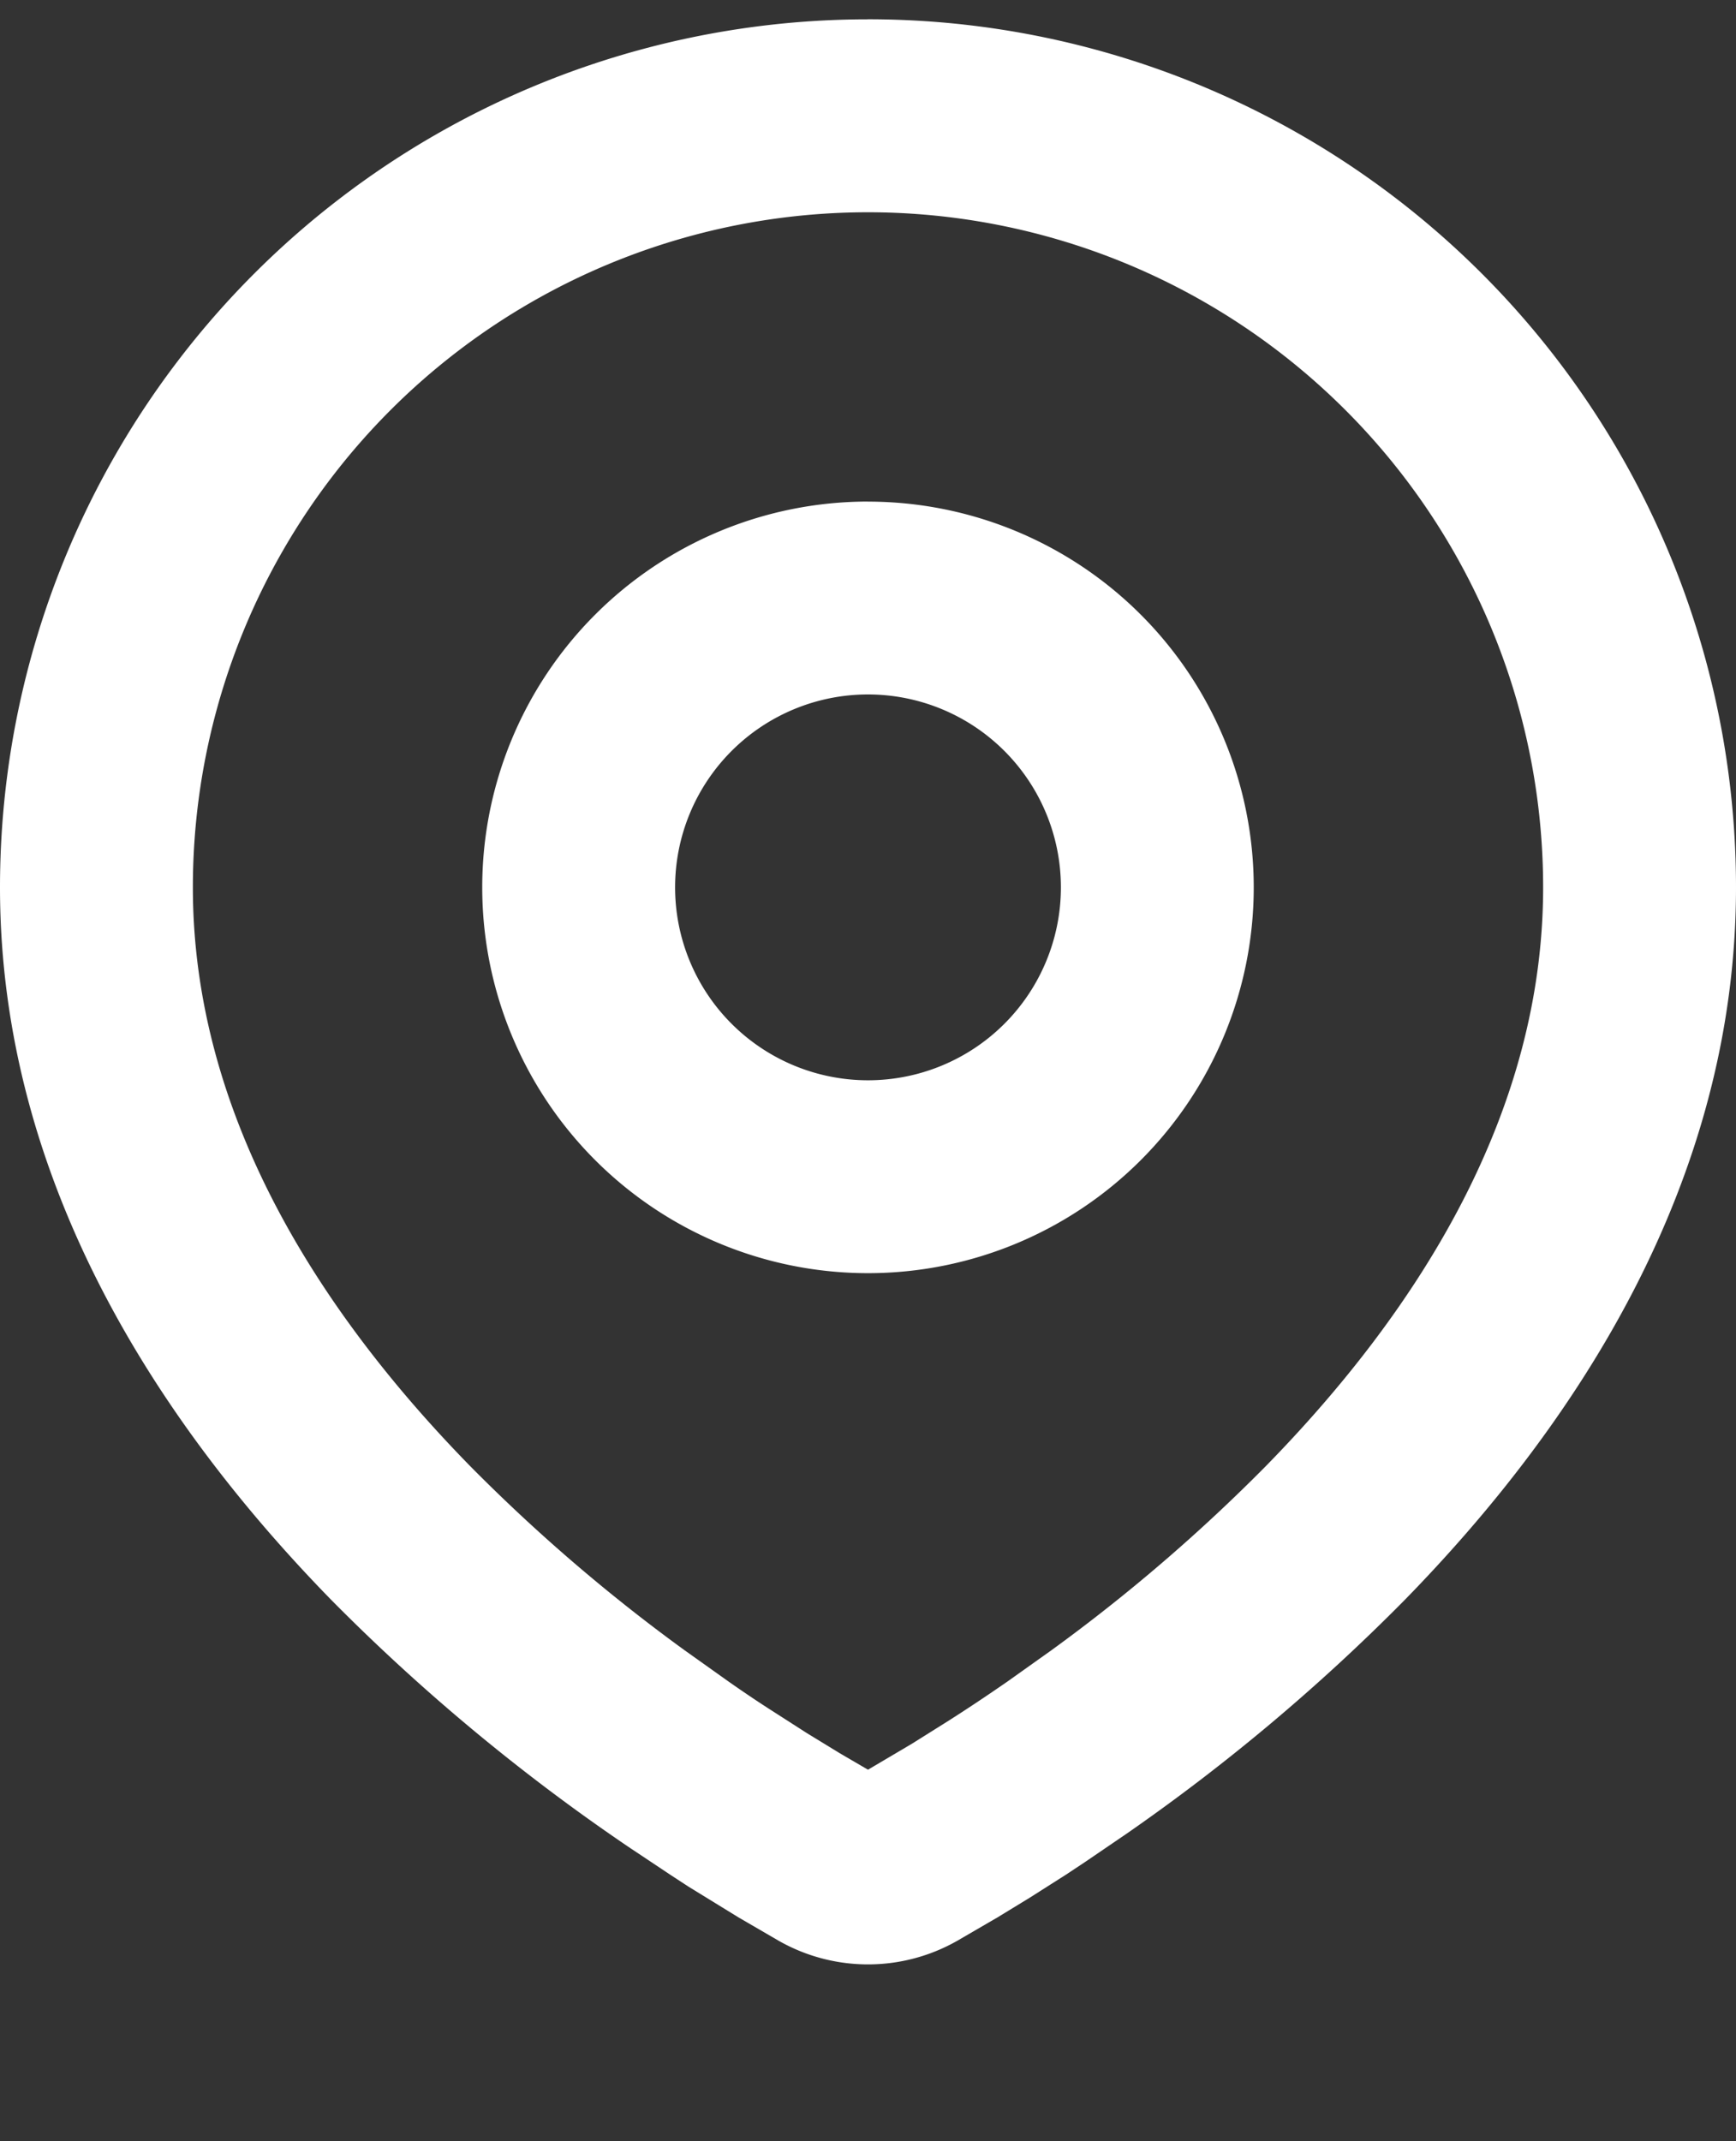
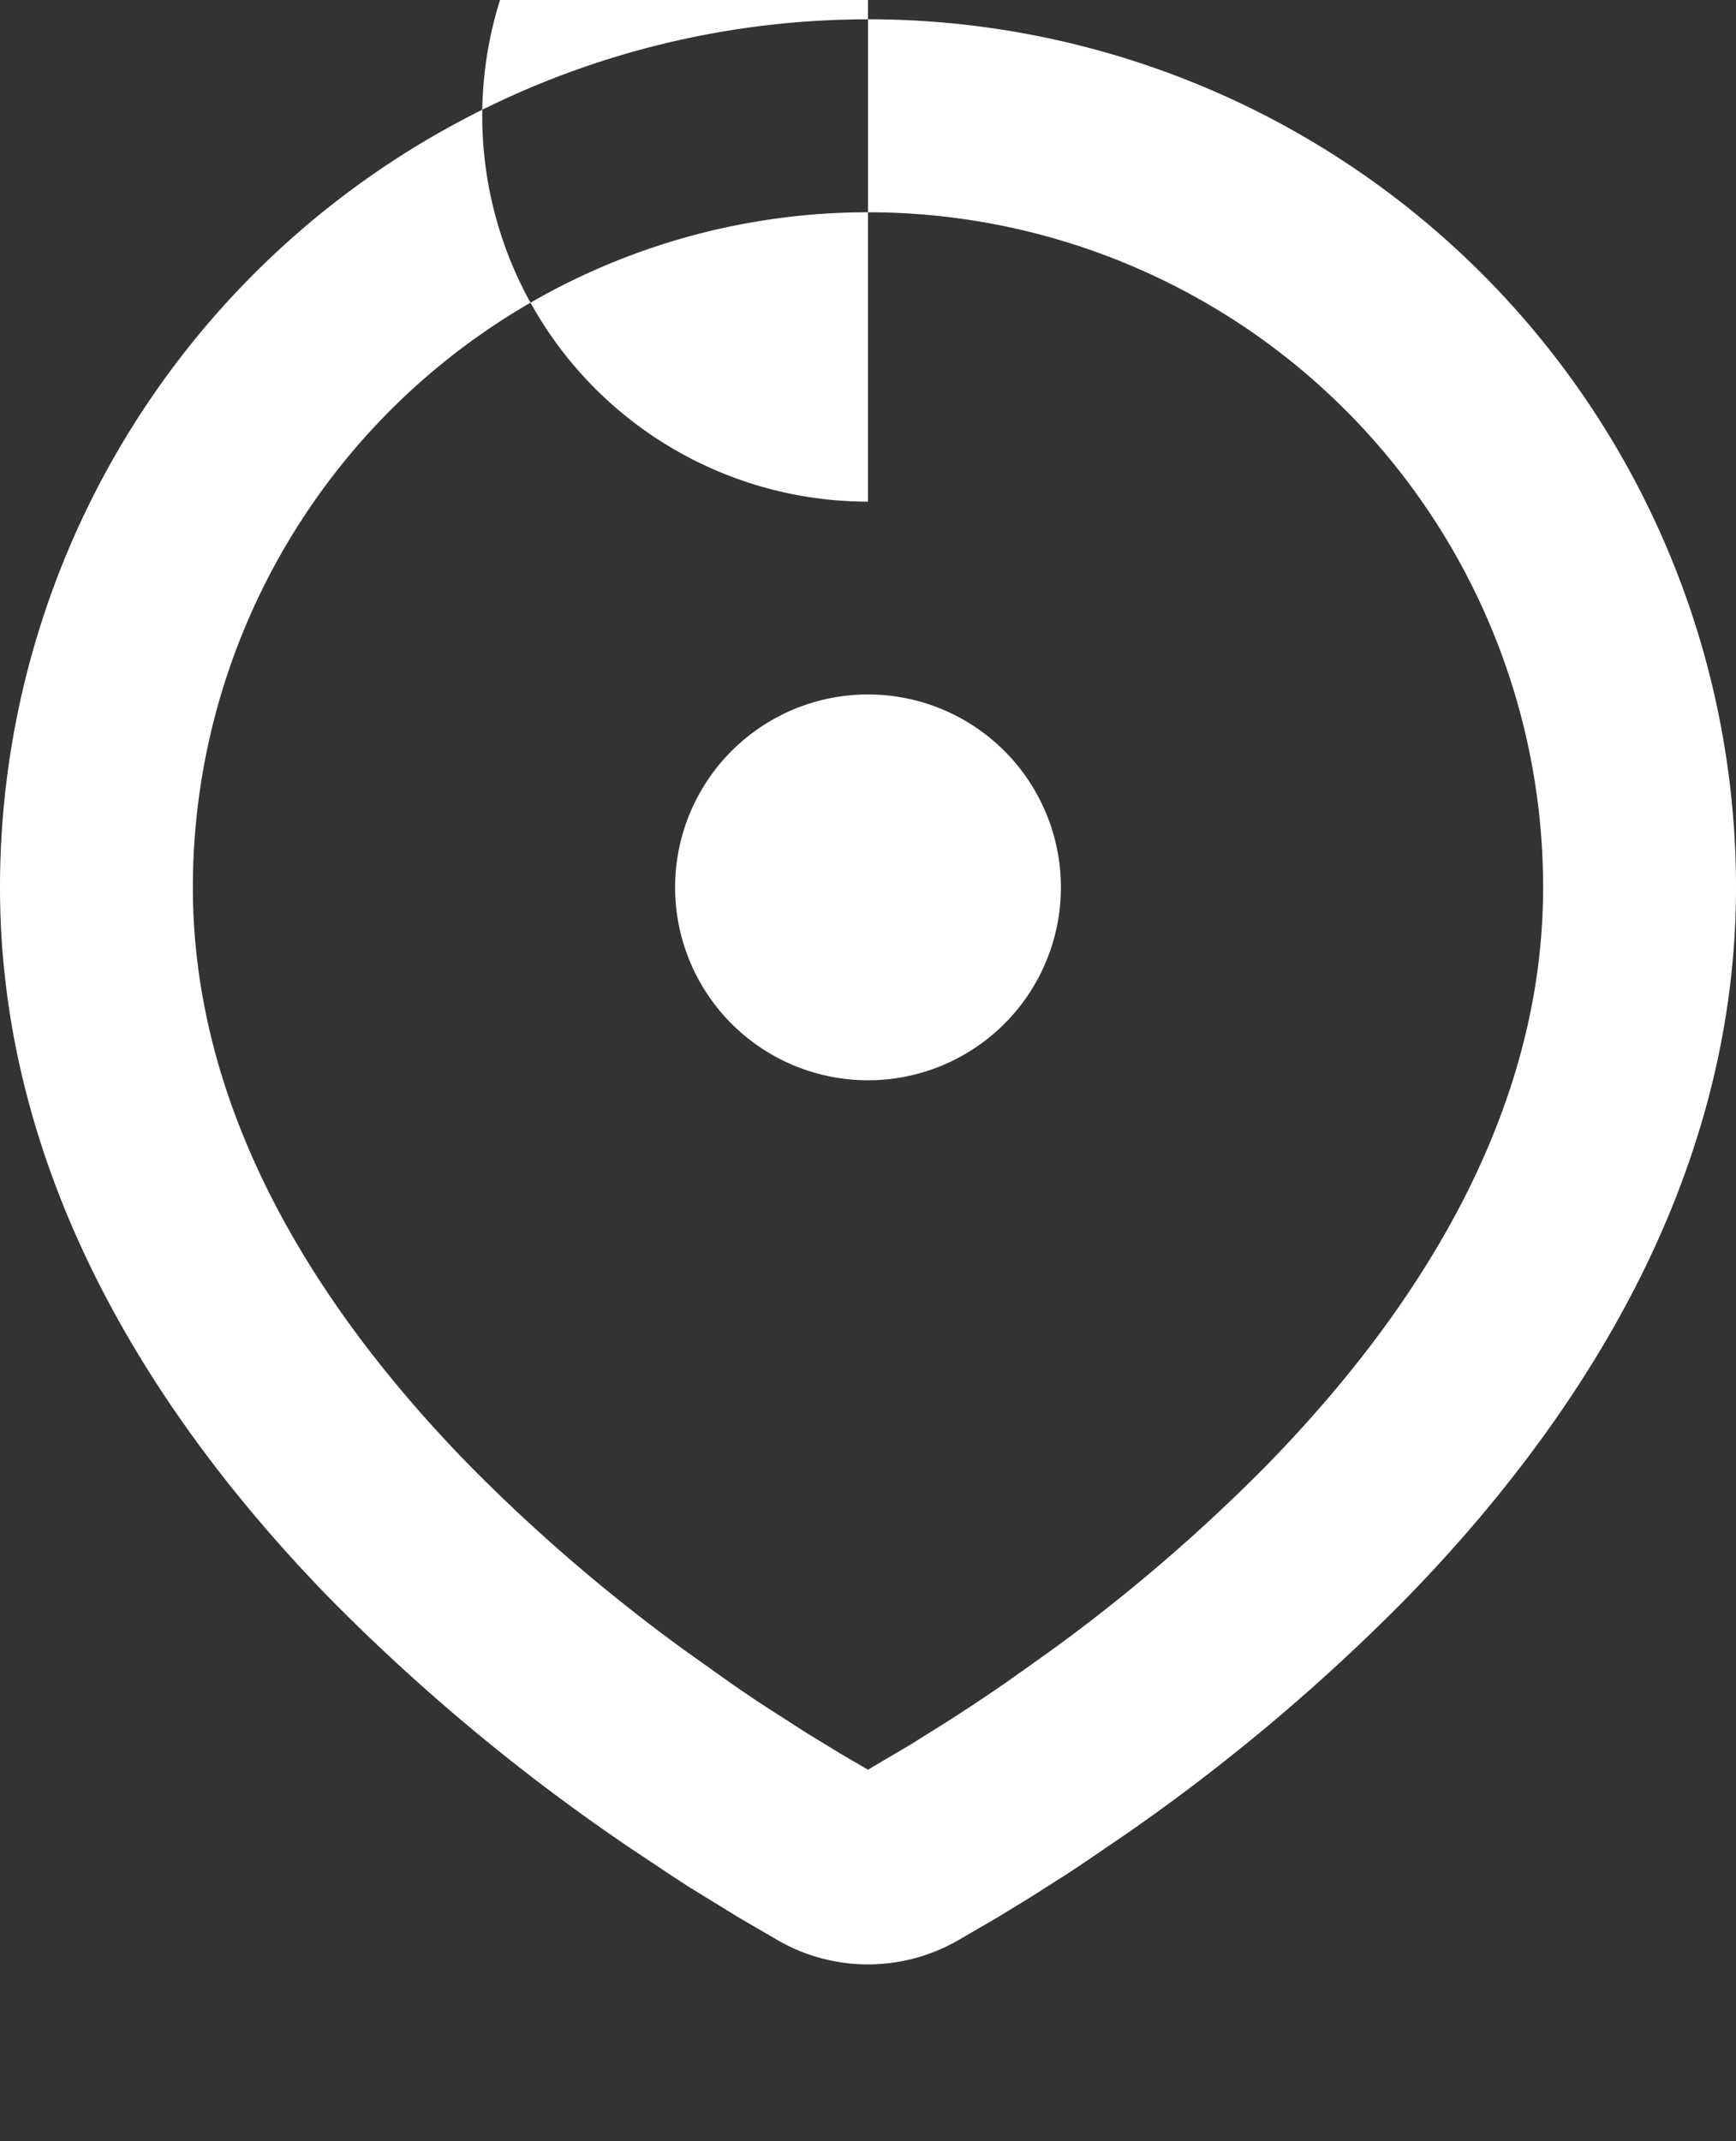
<svg xmlns="http://www.w3.org/2000/svg" width="30" height="37" fill="none">
  <rect width="100%" height="100%" fill="#333333" stroke="none" />
-   <path fill="#fff" fill-rule="evenodd" d="M15 .333a15 15 0 0 1 15 15c0 5.124-2.793 9.317-5.737 12.326a34 34 0 0 1-4.793 4.026l-.71.484-.333.221-.629.4-.56.342-.693.403a3.12 3.12 0 0 1-3.09 0l-.693-.403-.867-.533-.32-.209-.683-.455a34.3 34.3 0 0 1-5.155-4.276C2.793 24.649 0 20.457 0 15.334a15 15 0 0 1 15-15m0 3.334A11.667 11.667 0 0 0 3.333 15.334c0 3.87 2.12 7.266 4.785 9.993a30 30 0 0 0 3.704 3.183l.763.543q.37.26.712.48l.65.417.571.349.482.281.758-.448.612-.384q.489-.31 1.045-.695l.763-.543a30 30 0 0 0 3.704-3.183c2.665-2.725 4.785-6.124 4.785-9.994A11.667 11.667 0 0 0 15 3.668m0 5A6.666 6.666 0 1 1 15 22a6.666 6.666 0 0 1 0-13.333M15 12a3.333 3.333 0 1 0 0 6.667A3.333 3.333 0 0 0 15 12" clip-rule="evenodd" />
+   <path fill="#fff" fill-rule="evenodd" d="M15 .333a15 15 0 0 1 15 15c0 5.124-2.793 9.317-5.737 12.326a34 34 0 0 1-4.793 4.026l-.71.484-.333.221-.629.4-.56.342-.693.403a3.12 3.12 0 0 1-3.09 0l-.693-.403-.867-.533-.32-.209-.683-.455a34.3 34.3 0 0 1-5.155-4.276C2.793 24.649 0 20.457 0 15.334a15 15 0 0 1 15-15m0 3.334A11.667 11.667 0 0 0 3.333 15.334c0 3.87 2.12 7.266 4.785 9.993a30 30 0 0 0 3.704 3.183l.763.543q.37.26.712.48l.65.417.571.349.482.281.758-.448.612-.384q.489-.31 1.045-.695l.763-.543a30 30 0 0 0 3.704-3.183c2.665-2.725 4.785-6.124 4.785-9.994A11.667 11.667 0 0 0 15 3.668m0 5a6.666 6.666 0 0 1 0-13.333M15 12a3.333 3.333 0 1 0 0 6.667A3.333 3.333 0 0 0 15 12" clip-rule="evenodd" />
</svg>